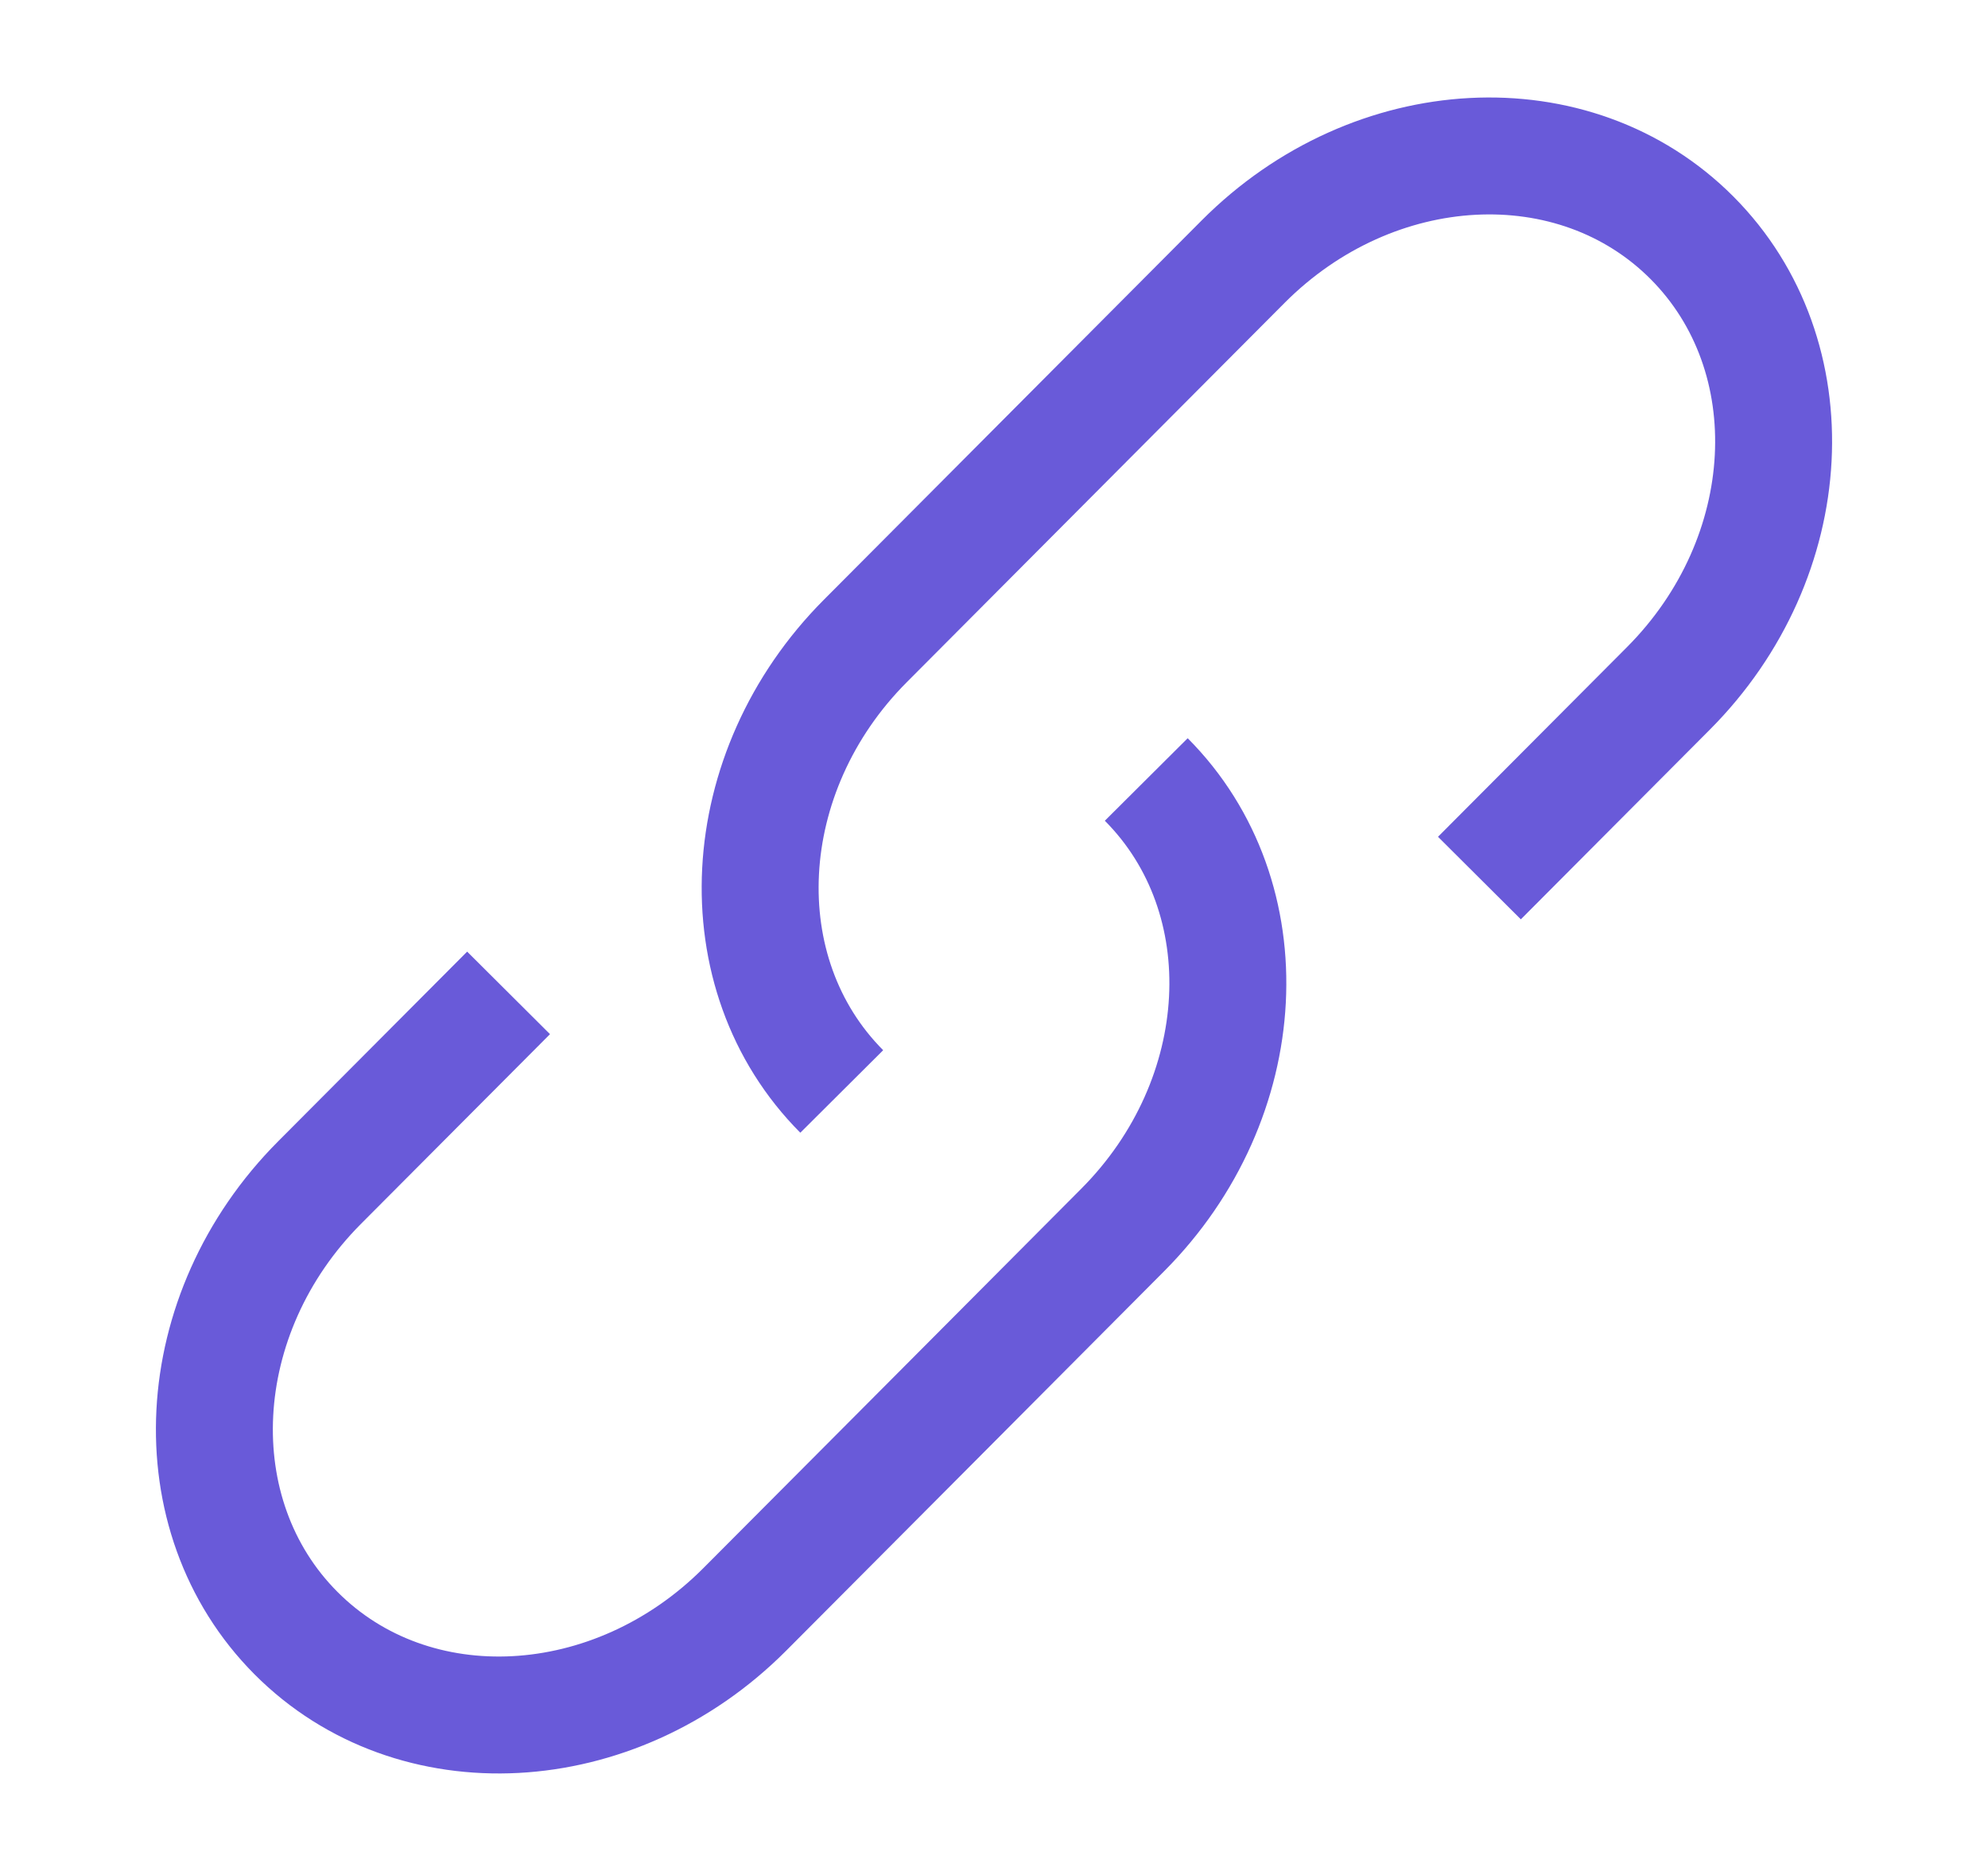
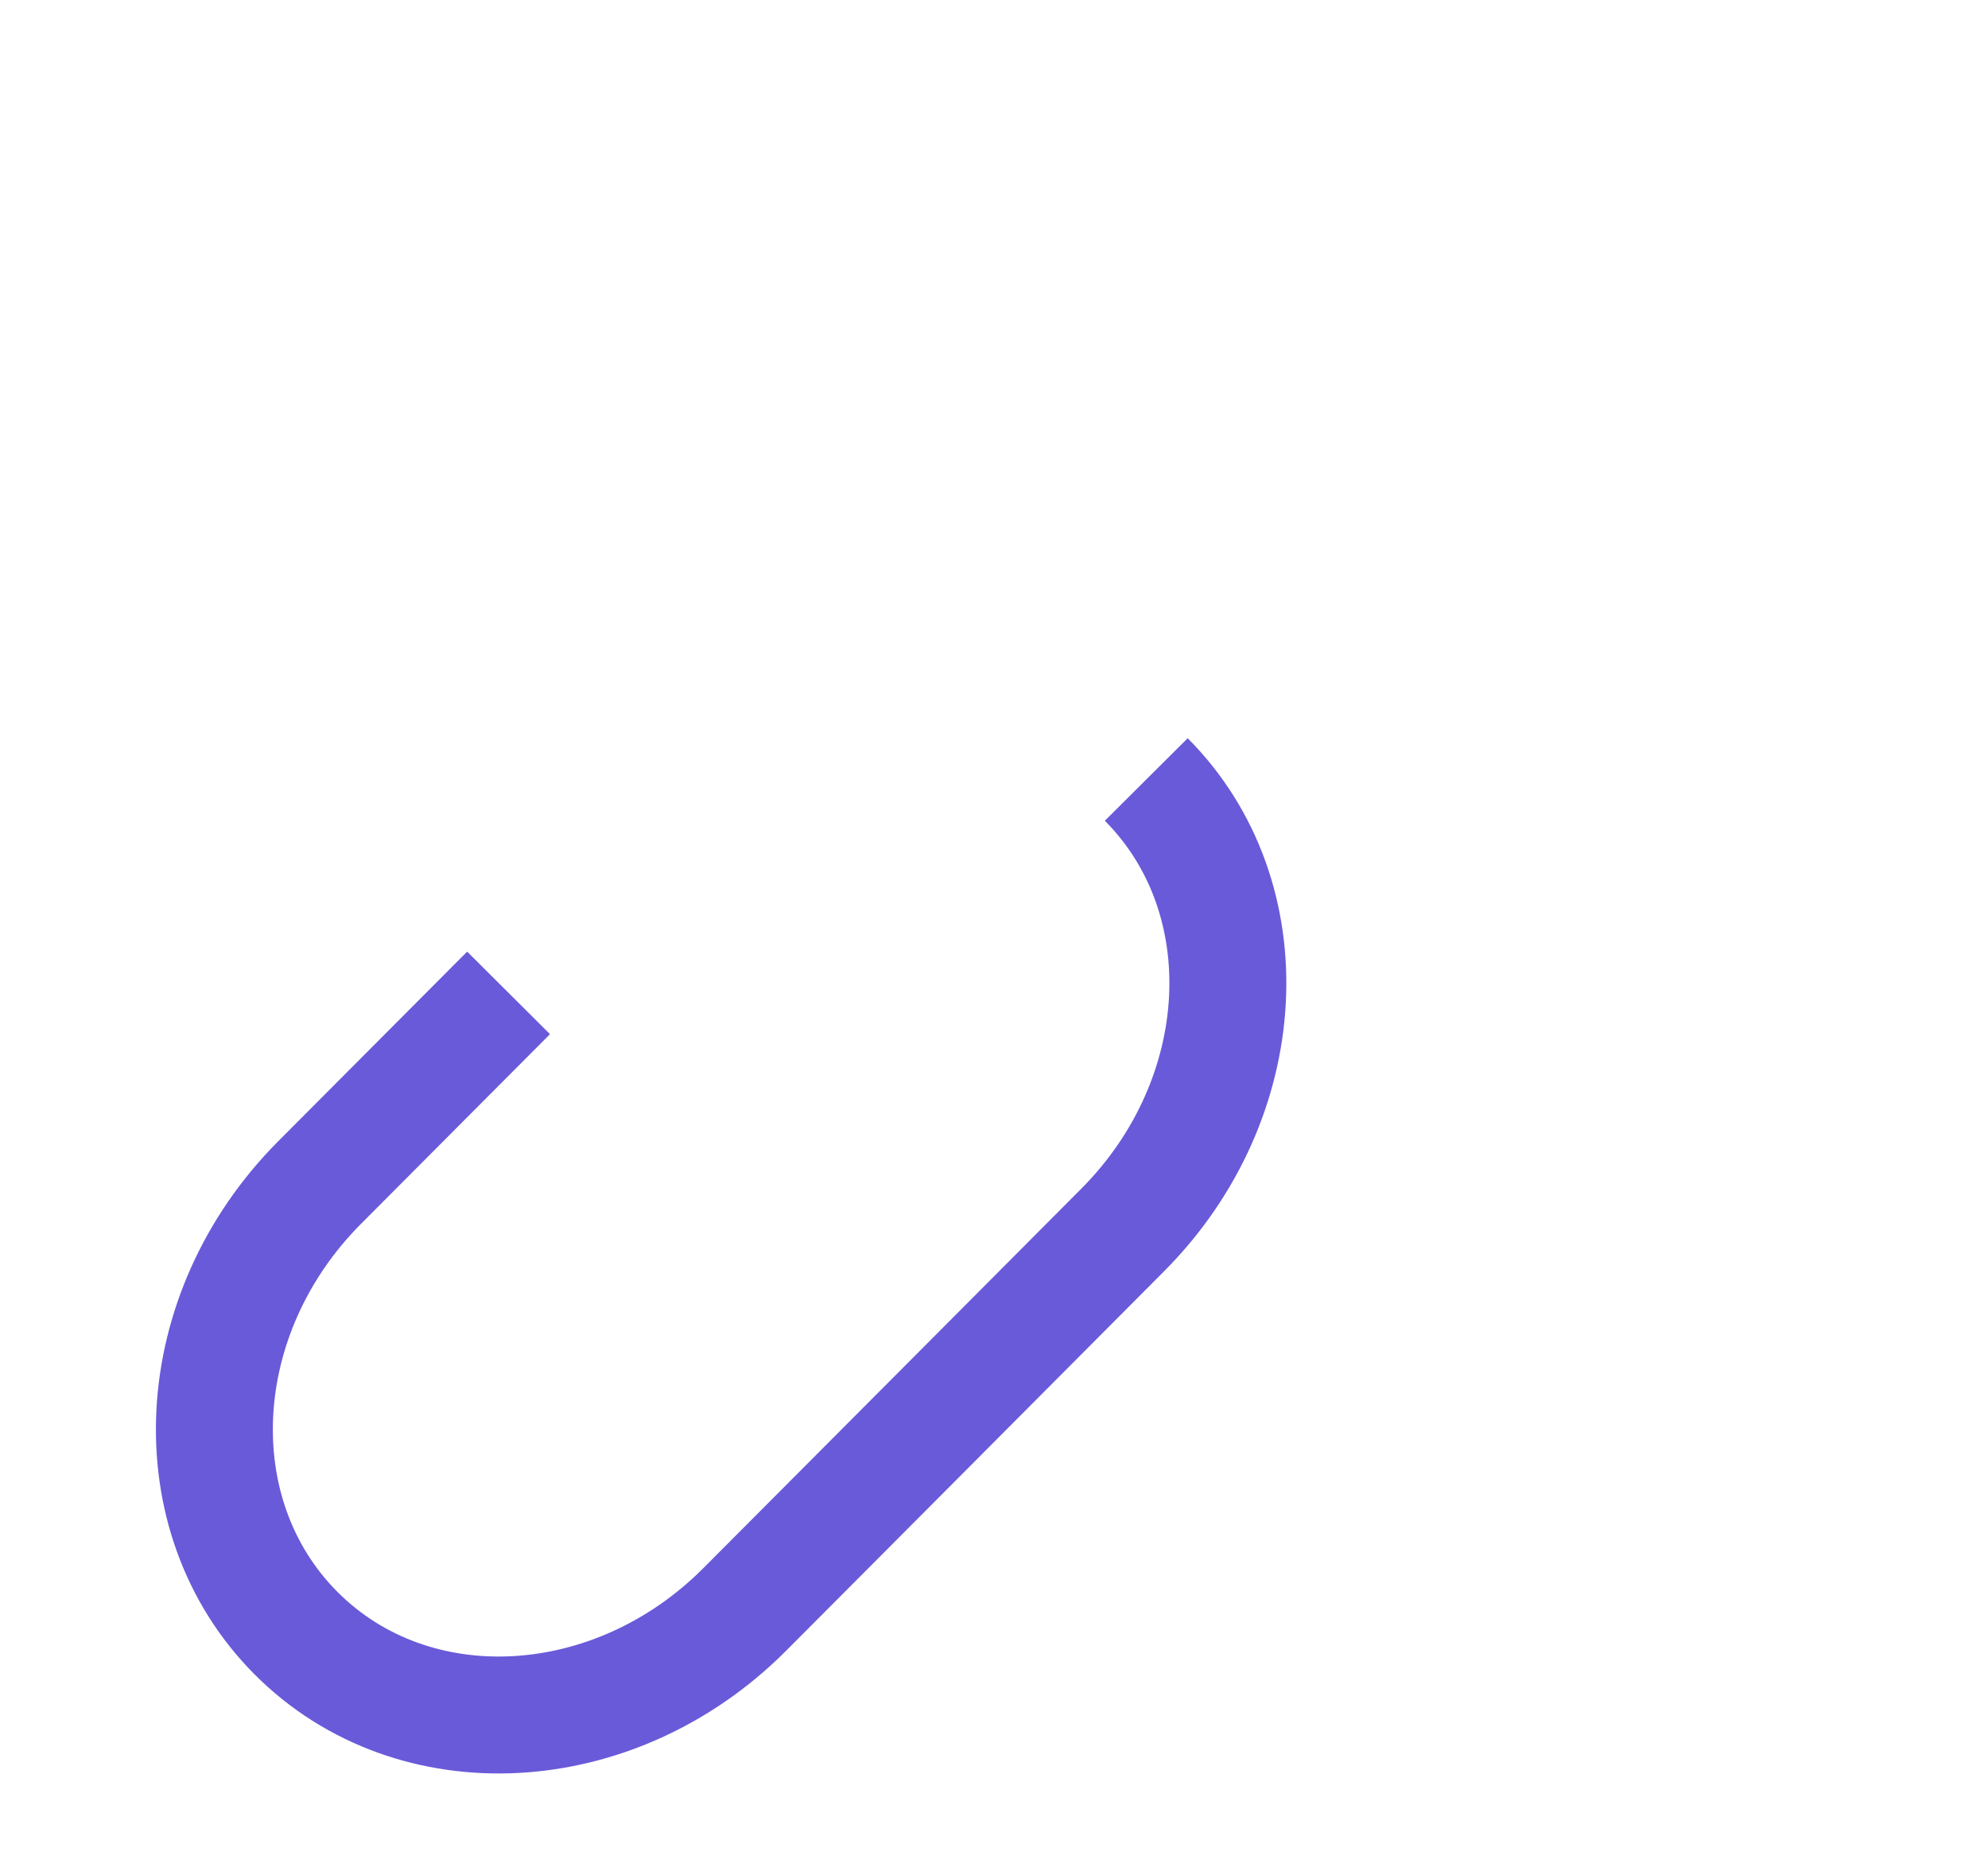
<svg xmlns="http://www.w3.org/2000/svg" width="17" height="16" viewBox="0 0 17 16" fill="none">
-   <path d="M7.198 9.334C6.194 8.326 6.284 6.601 7.4 5.481L10.631 2.237C11.747 1.117 13.465 1.026 14.469 2.034C15.473 3.042 15.383 4.767 14.267 5.887L12.651 7.509" stroke="#695AD9" strokeWidth="1.5" strokeLinecap="round" />
  <path d="M9.802 6.666C10.806 7.674 10.716 9.399 9.6 10.519L7.985 12.141L6.369 13.763C5.253 14.883 3.535 14.974 2.531 13.966C1.527 12.958 1.617 11.233 2.733 10.113L4.349 8.491" stroke="#695AD9" strokeWidth="1.5" strokeLinecap="round" />
</svg>